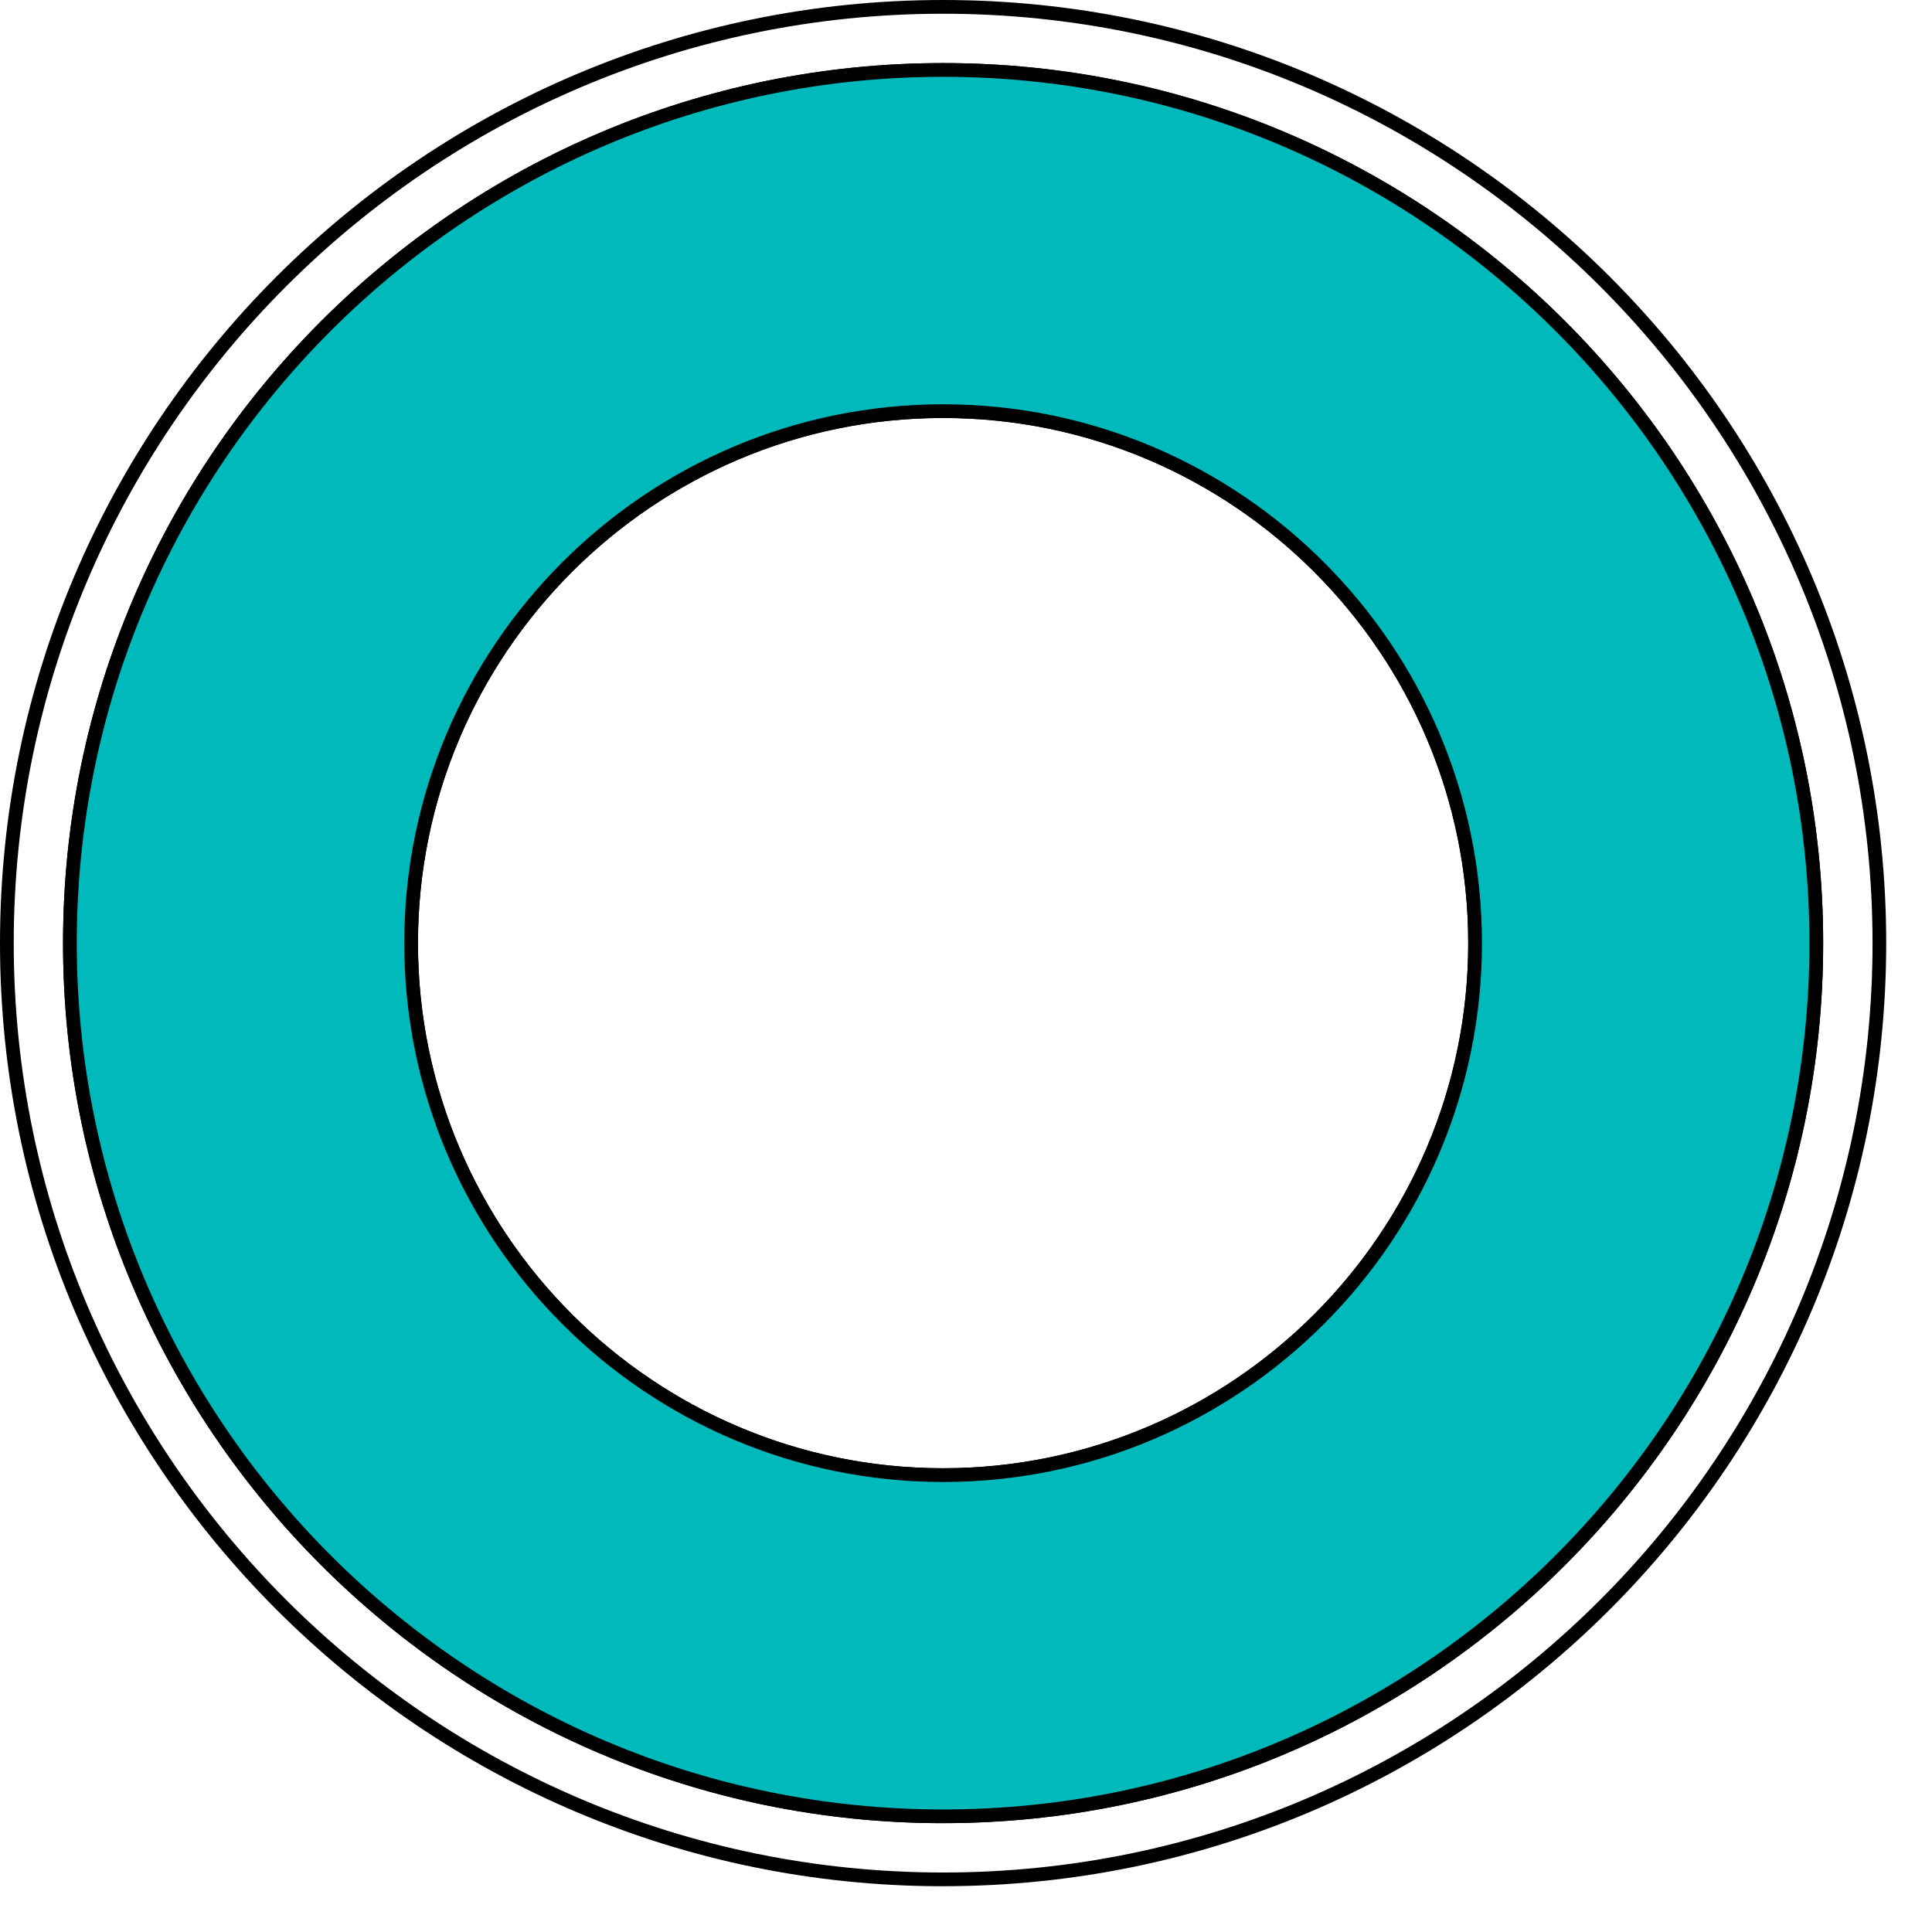
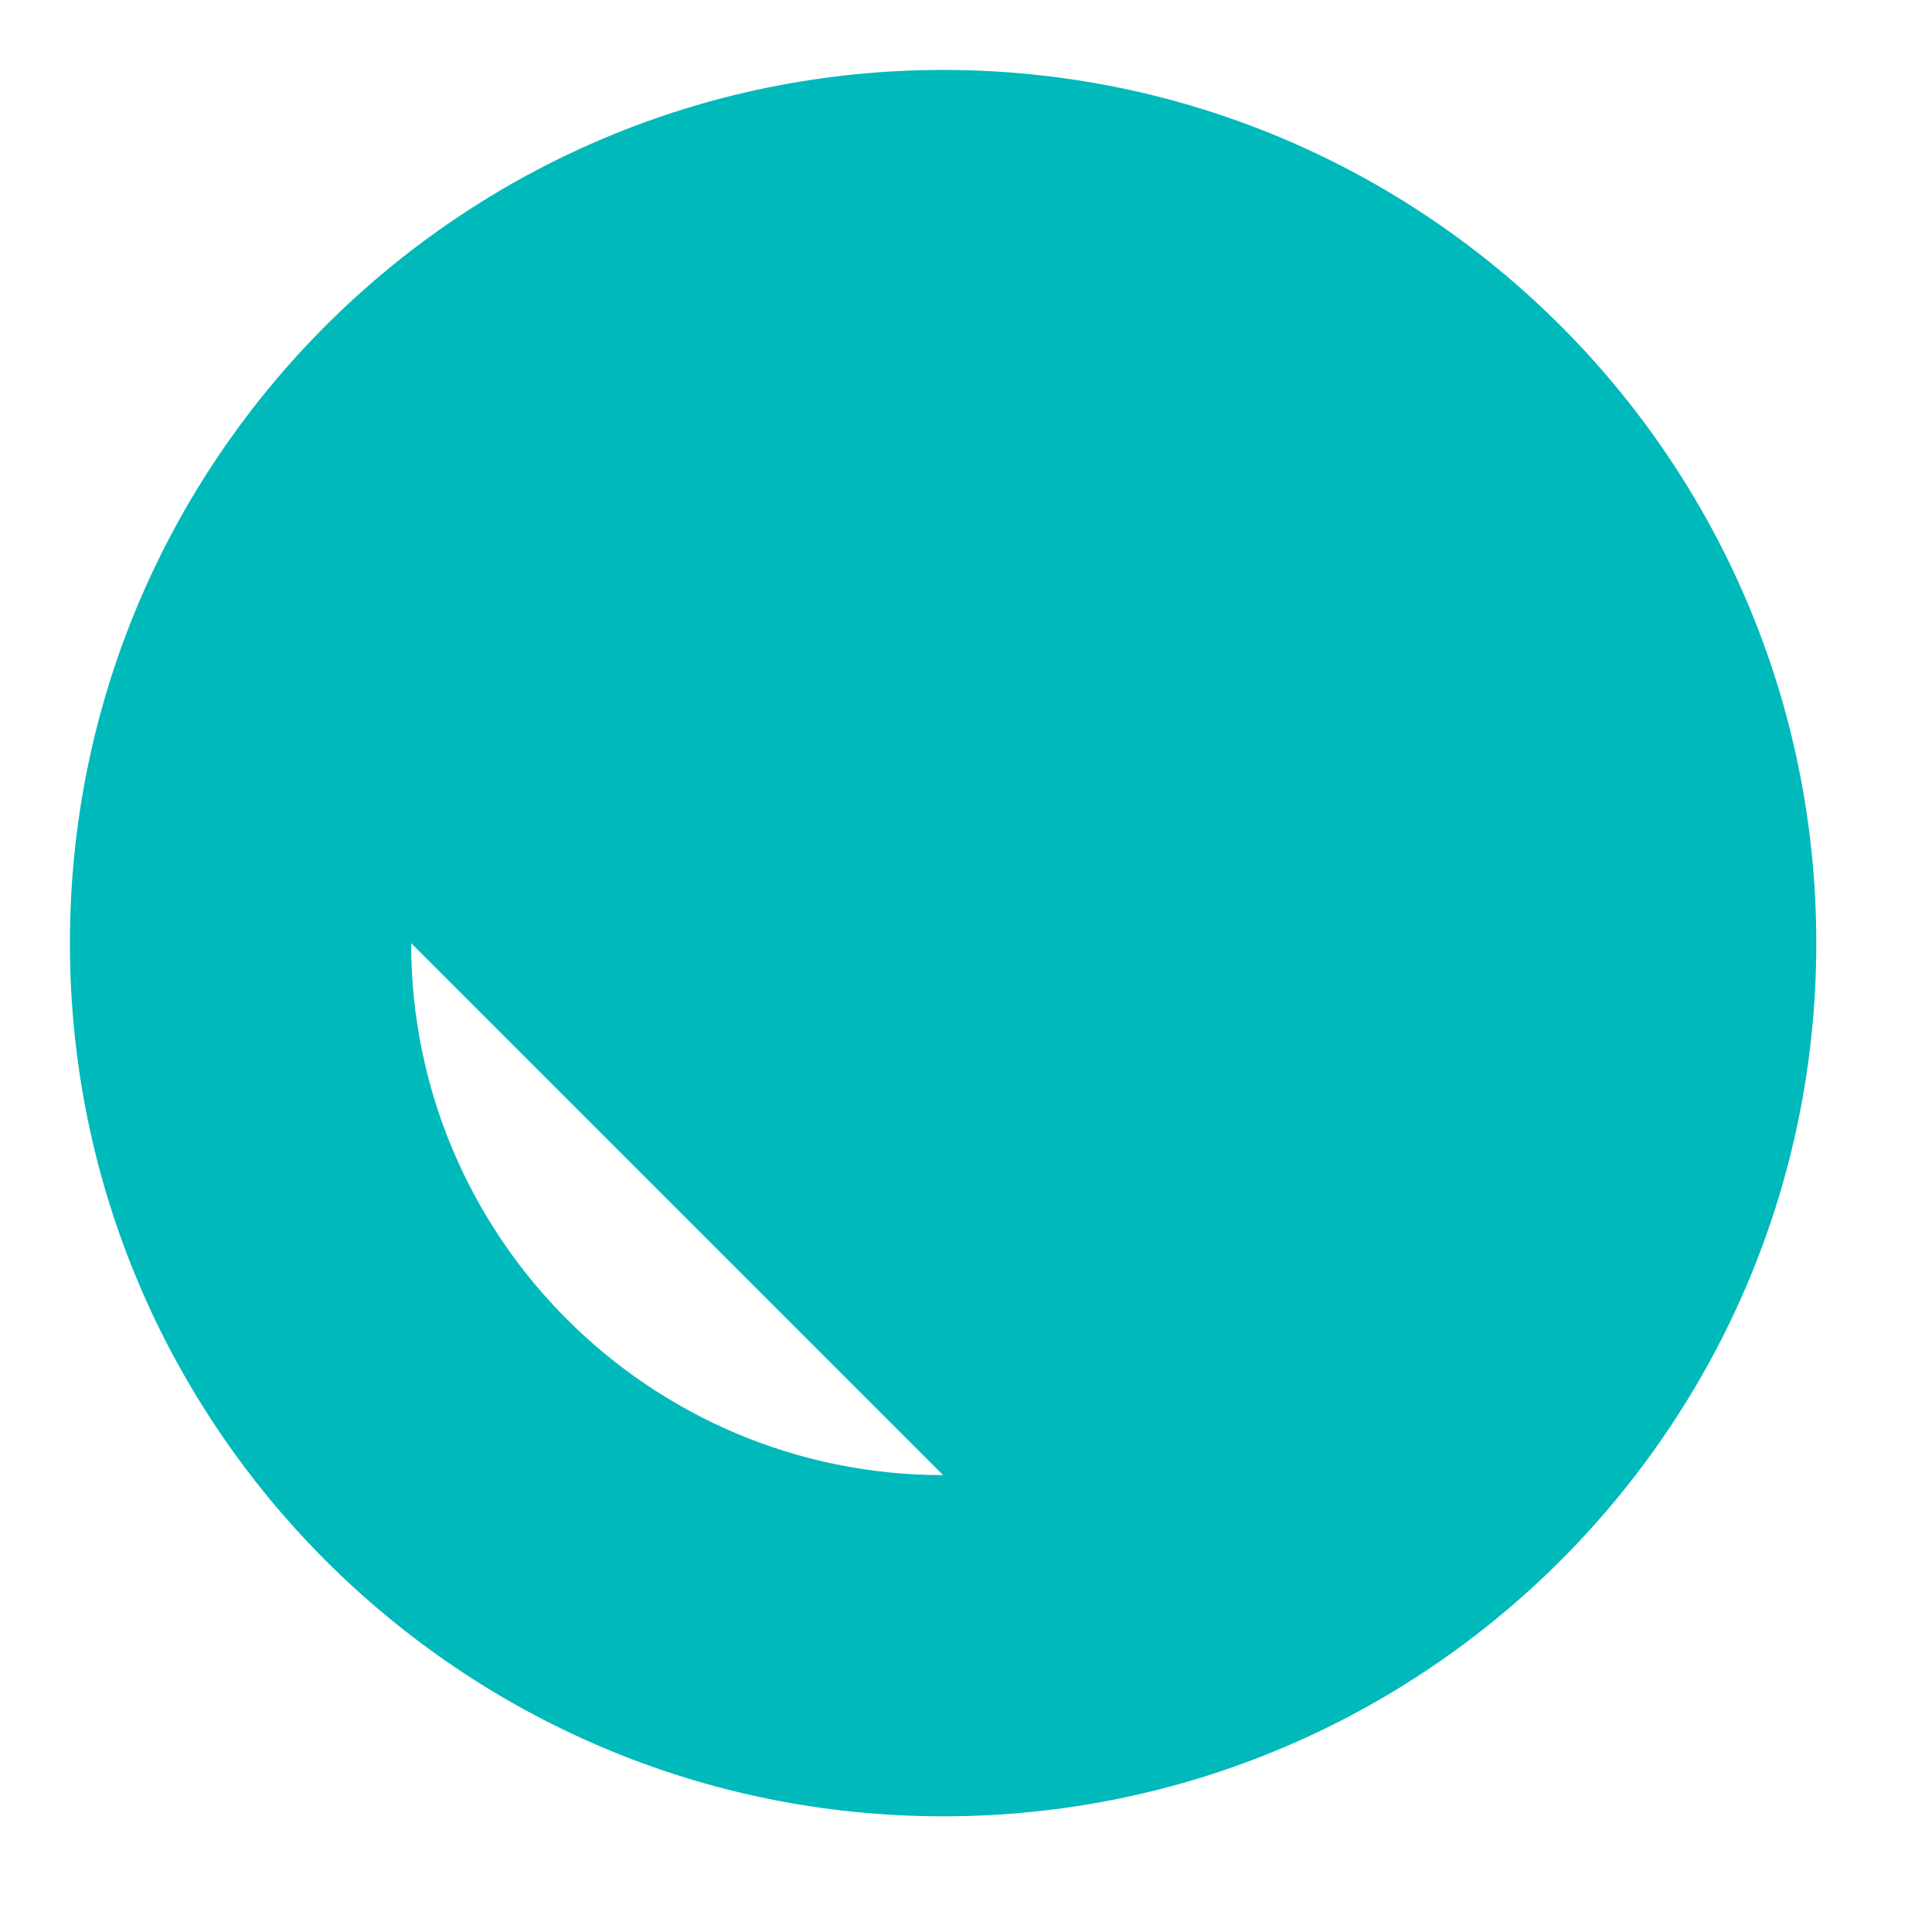
<svg xmlns="http://www.w3.org/2000/svg" id="Layer_1" data-name="Layer 1" viewBox="0 0 540 540">
  <defs>
    <style>
      .cls-1 {
        fill: #00b9bb;
      }
    </style>
  </defs>
-   <path d="M263.6,527.21C118.25,527.21,0,408.96,0,263.6S118.25,0,263.6,0s263.6,118.25,263.6,263.6-118.25,263.6-263.6,263.6ZM263.6,3.84C120.37,3.84,3.84,120.37,3.84,263.6s116.53,259.77,259.77,259.77,259.77-116.53,259.77-259.77S406.84,3.84,263.6,3.84Z" />
-   <path d="M263.6,509.58c-135.63,0-245.98-110.34-245.98-245.97S127.97,17.63,263.6,17.63s245.98,110.34,245.98,245.97-110.34,245.97-245.98,245.97ZM263.6,21.47c-133.52,0-242.14,108.62-242.14,242.14s108.62,242.14,242.14,242.14,242.14-108.62,242.14-242.14S397.12,21.47,263.6,21.47Z" />
-   <path d="M263.6,414.22c-83.05,0-150.61-67.56-150.61-150.61s67.56-150.61,150.61-150.61,150.61,67.56,150.61,150.61-67.56,150.61-150.61,150.61ZM263.6,116.83c-80.93,0-146.77,65.84-146.77,146.77s65.84,146.77,146.77,146.77,146.77-65.84,146.77-146.77-65.84-146.77-146.77-146.77Z" />
-   <path class="cls-1" d="M263.6,19.55c-134.79,0-244.06,109.27-244.06,244.06s109.27,244.06,244.06,244.06,244.06-109.27,244.06-244.06S398.39,19.55,263.6,19.55ZM263.6,412.3c-82.12,0-148.69-66.57-148.69-148.69s66.57-148.69,148.69-148.69,148.69,66.57,148.69,148.69-66.57,148.69-148.69,148.69Z" />
-   <path d="M263.6,509.58c-135.63,0-245.98-110.34-245.98-245.97S127.97,17.63,263.6,17.63s245.98,110.34,245.98,245.98-110.34,245.97-245.98,245.97ZM263.6,21.47c-133.52,0-242.14,108.62-242.14,242.14s108.62,242.14,242.14,242.14,242.14-108.62,242.14-242.14S397.12,21.47,263.6,21.47ZM263.6,414.22c-83.05,0-150.61-67.56-150.61-150.61s67.56-150.61,150.61-150.61,150.61,67.56,150.61,150.61-67.56,150.61-150.61,150.61ZM263.6,116.83c-80.93,0-146.78,65.84-146.78,146.78s65.84,146.77,146.78,146.77,146.77-65.84,146.77-146.77-65.84-146.78-146.77-146.78Z" />
+   <path class="cls-1" d="M263.6,19.55c-134.79,0-244.06,109.27-244.06,244.06s109.27,244.06,244.06,244.06,244.06-109.27,244.06-244.06S398.39,19.55,263.6,19.55ZM263.6,412.3c-82.12,0-148.69-66.57-148.69-148.69Z" />
</svg>